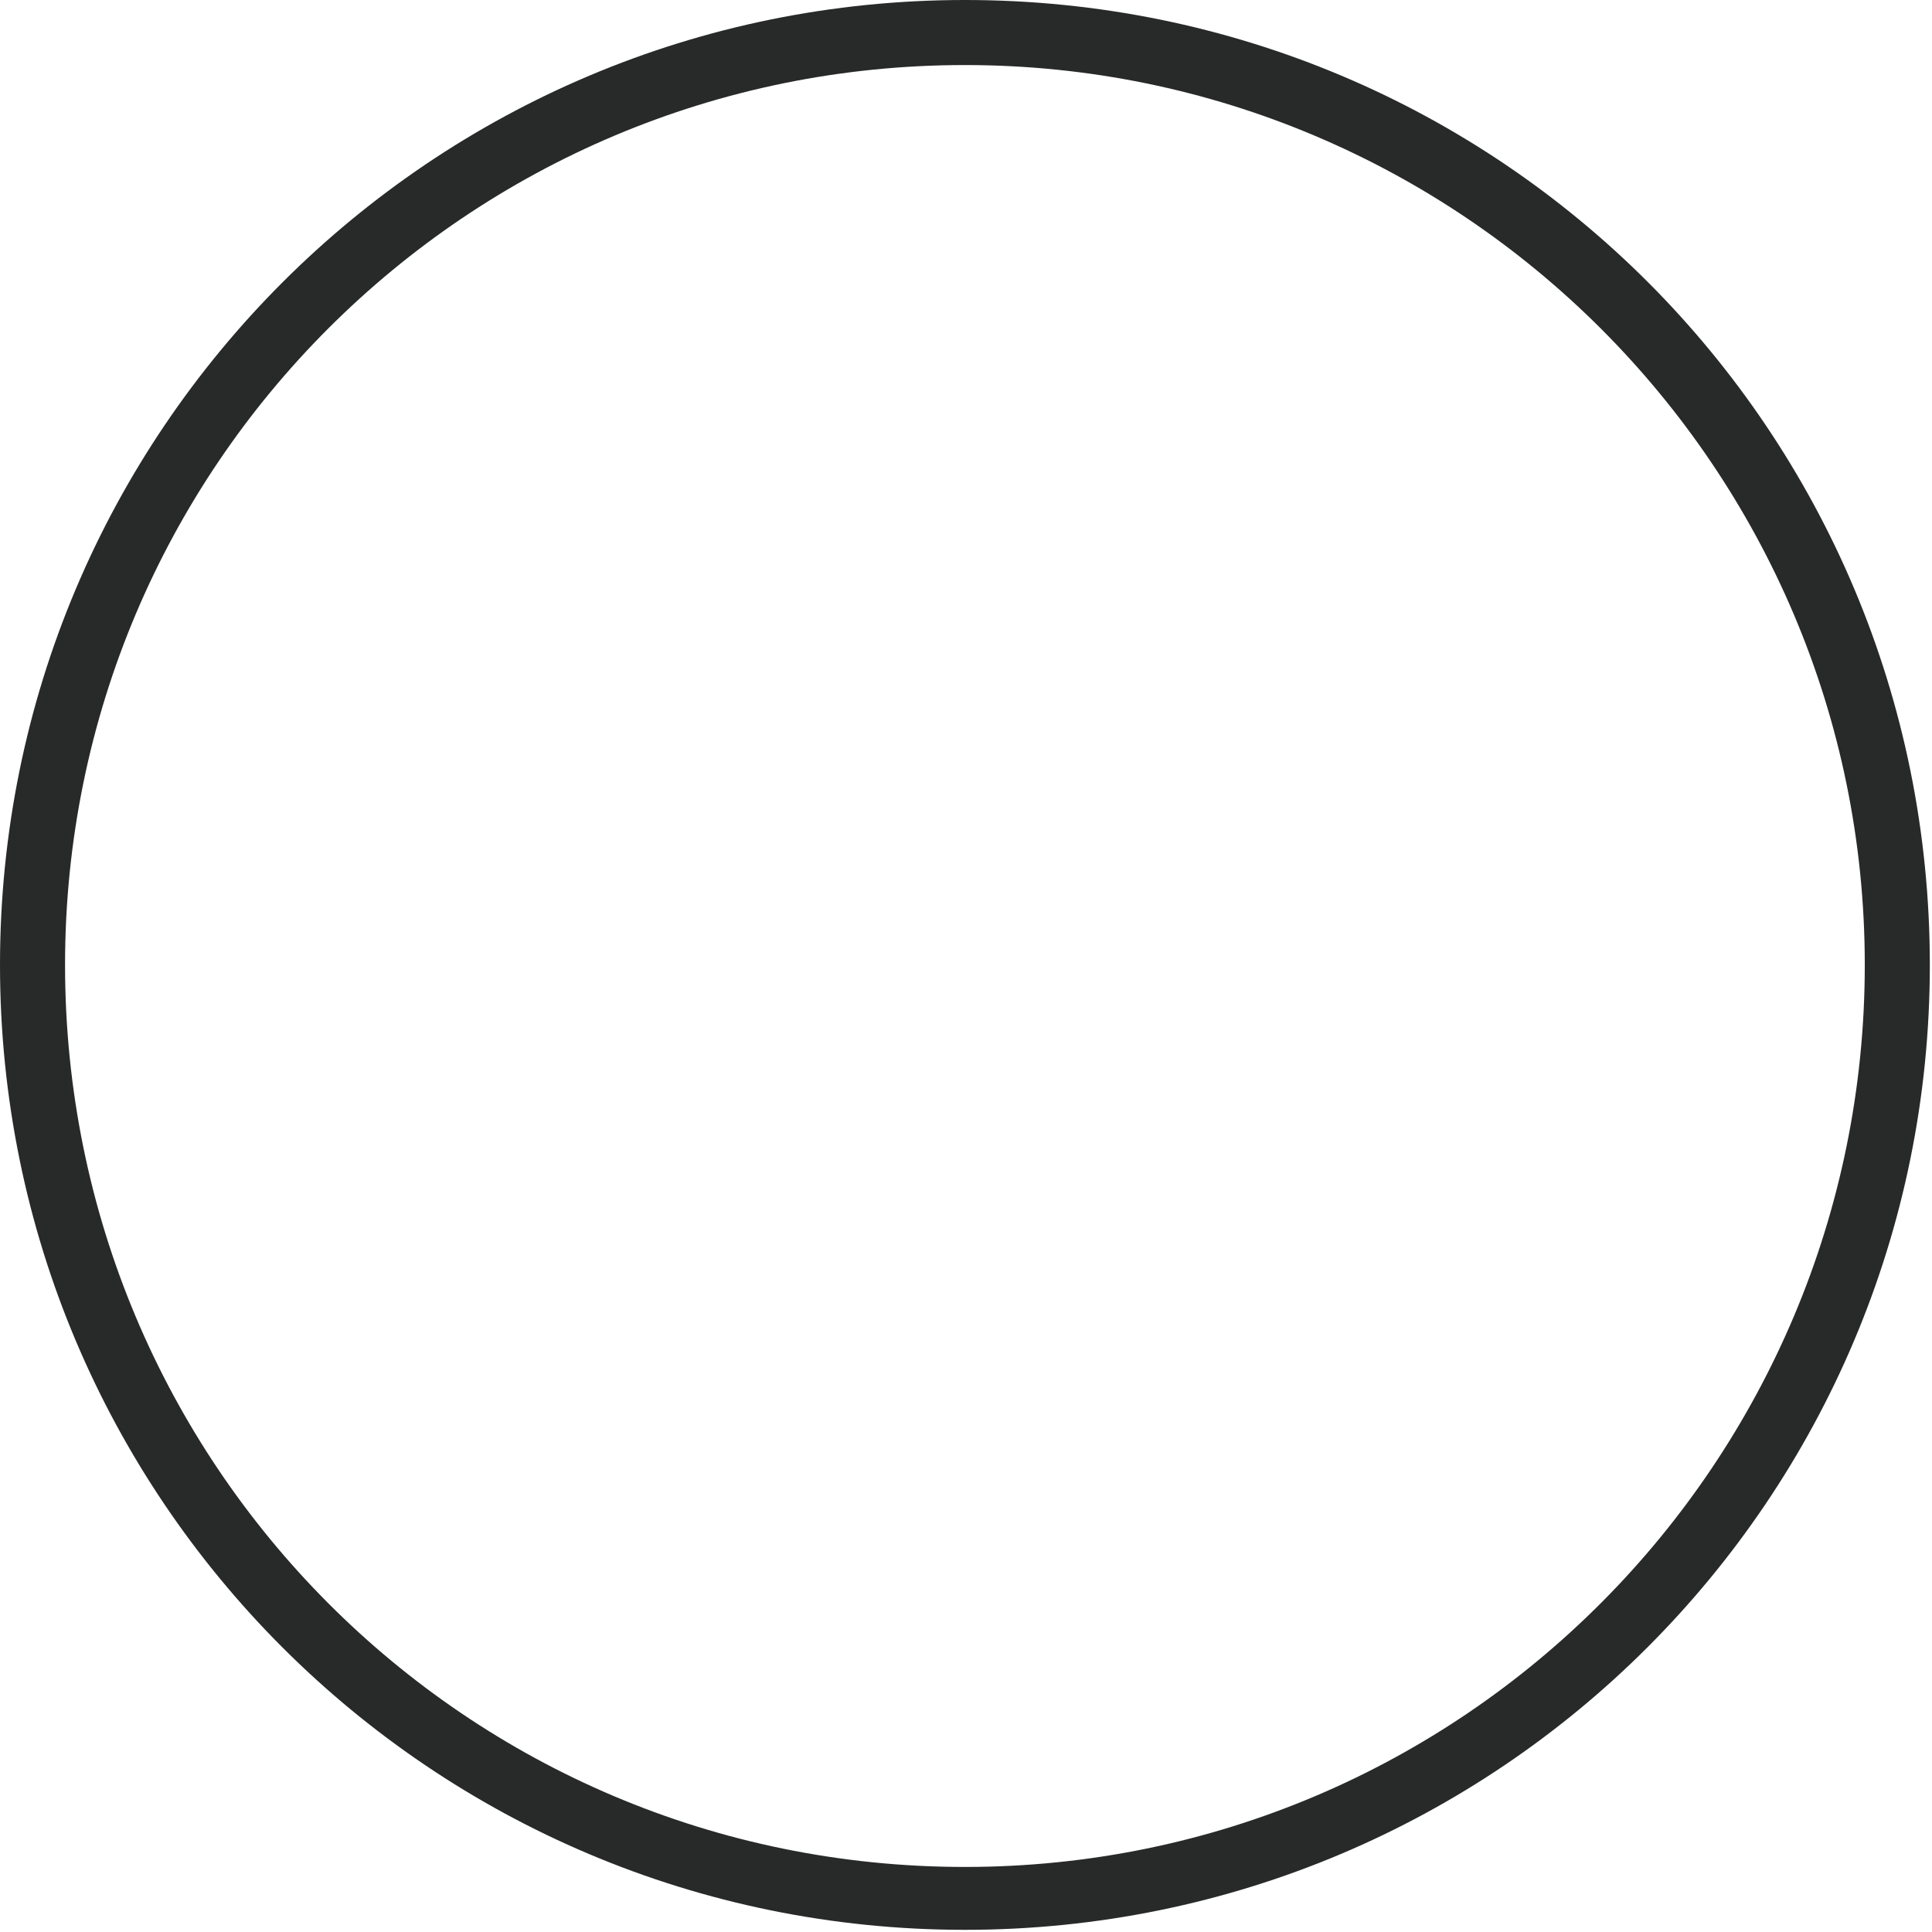
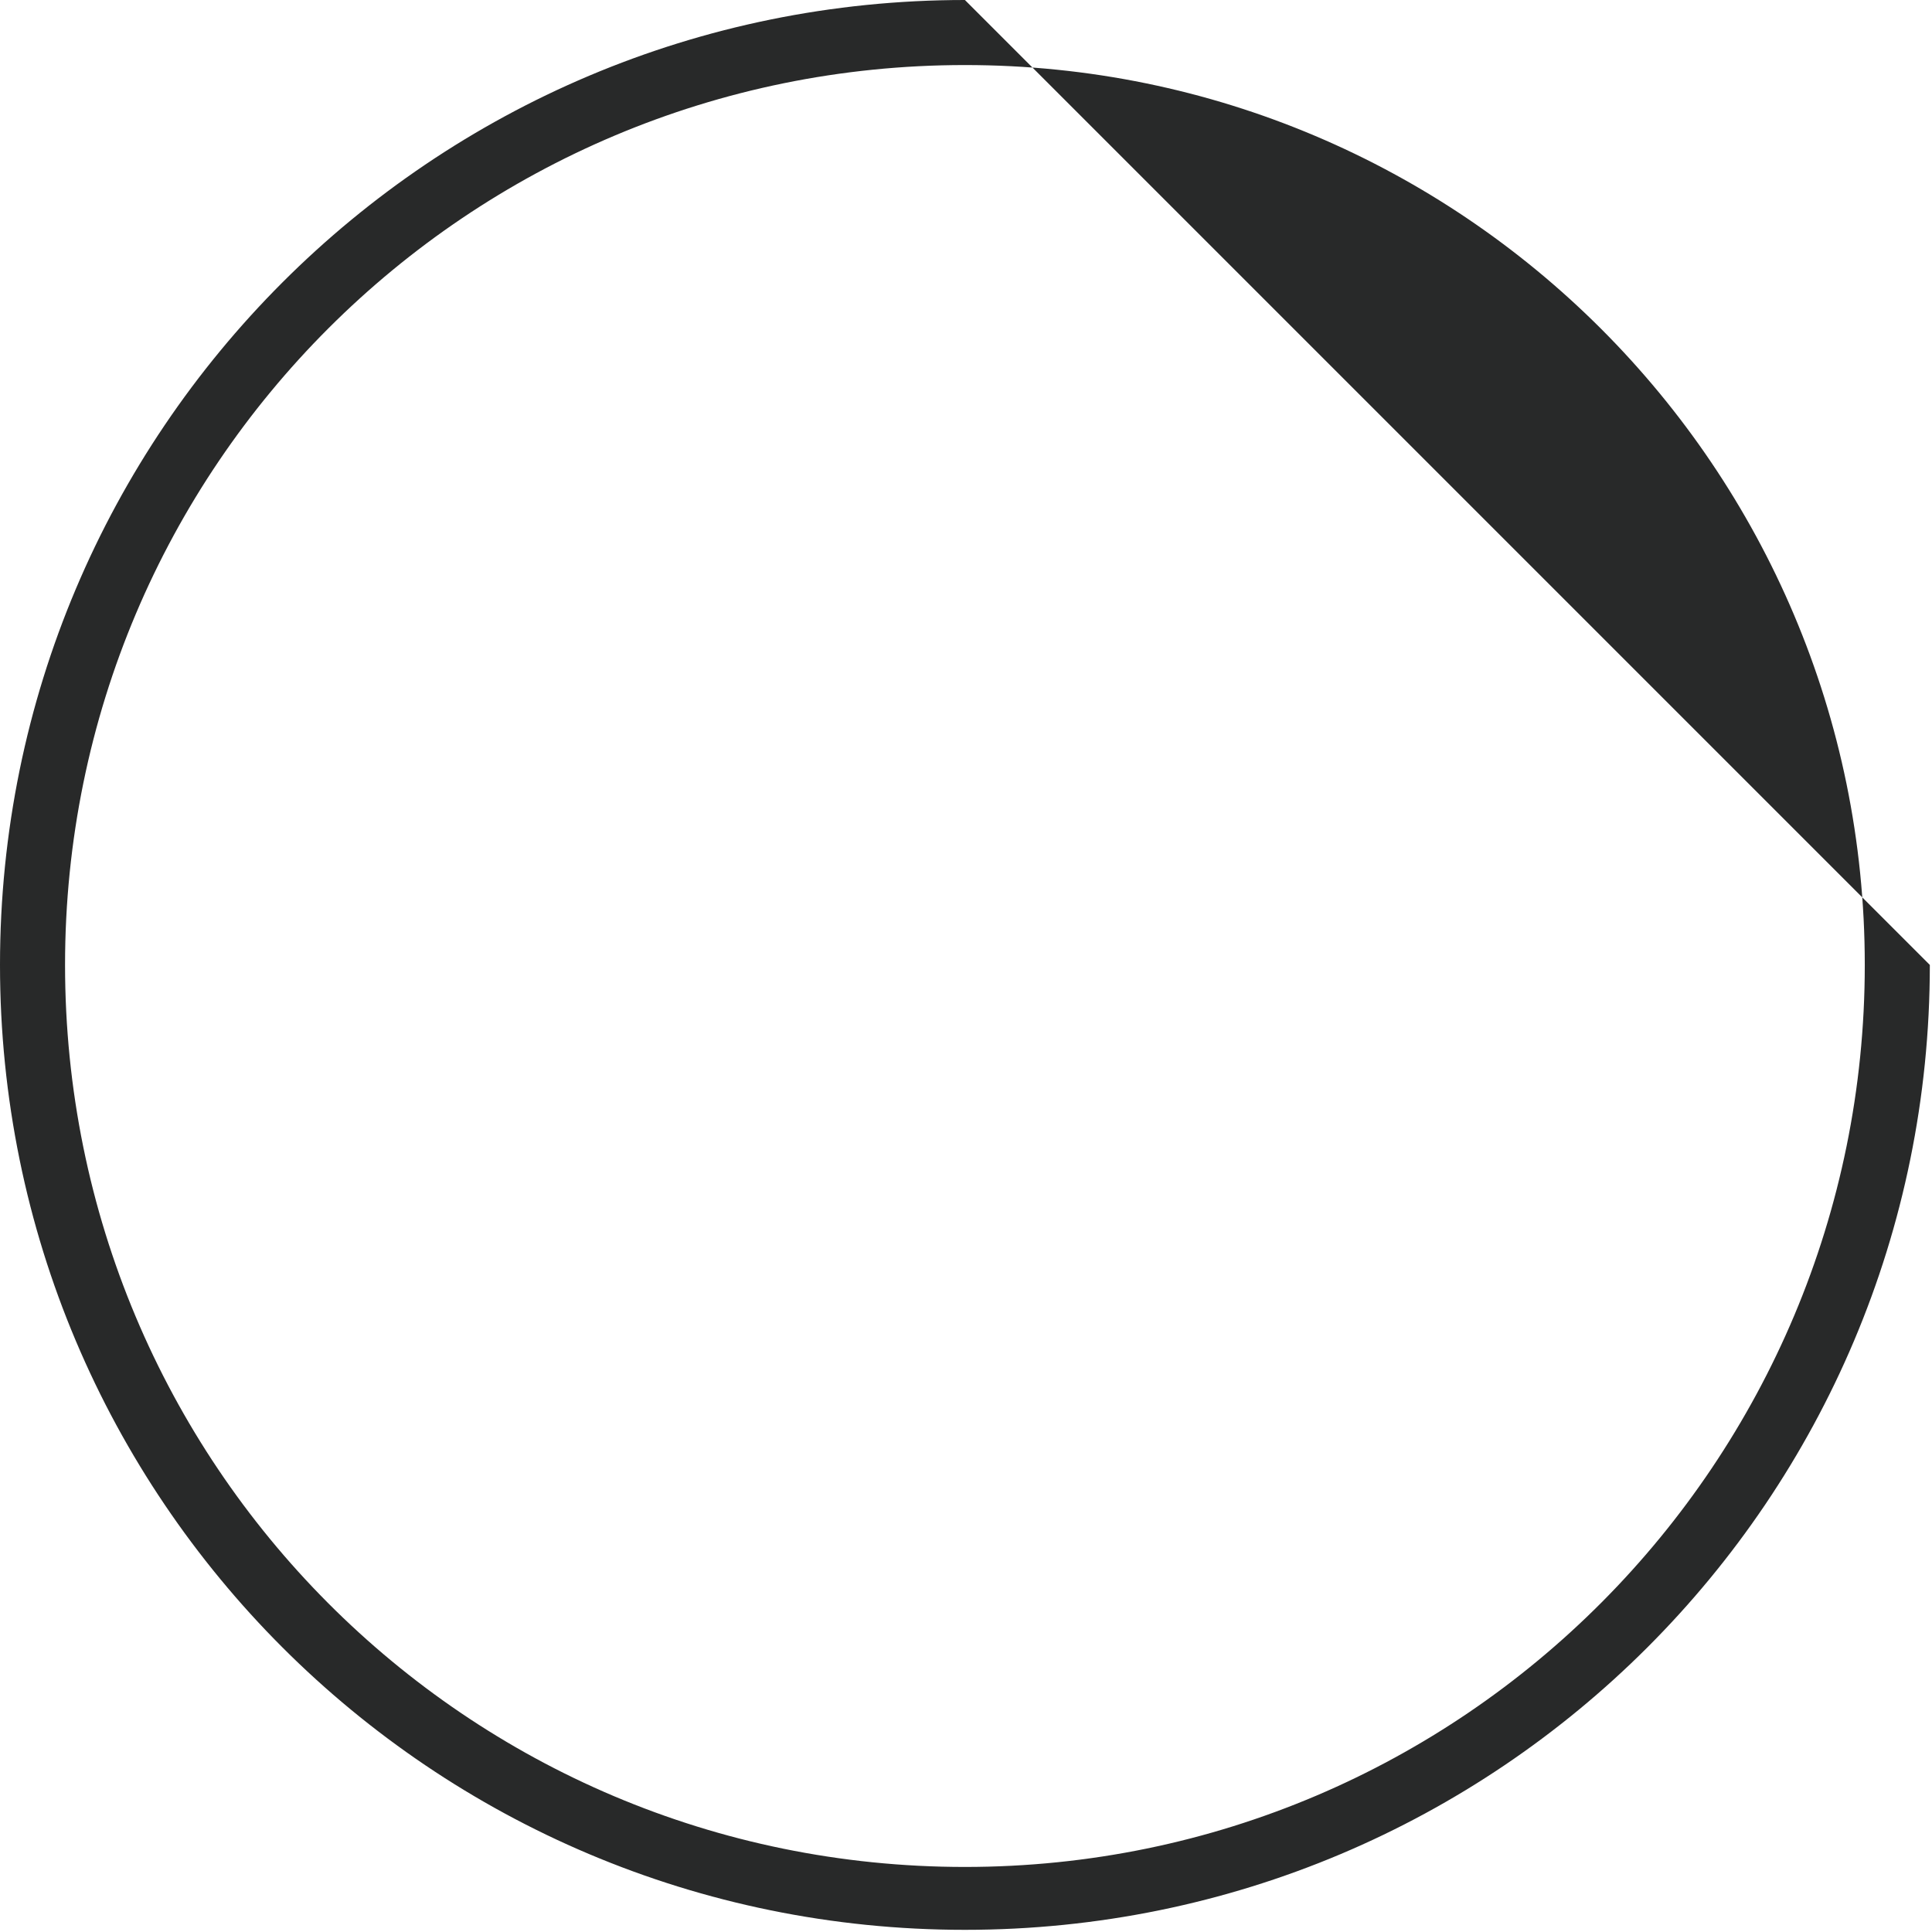
<svg xmlns="http://www.w3.org/2000/svg" version="1.1" id="Ebene_1" x="0px" y="0px" viewBox="0 0 89.1 89.1" style="enable-background:new 0 0 89.1 89.1;" xml:space="preserve">
  <style type="text/css">
	.st0{fill:#282929;}
</style>
  <g>
-     <path class="st0" d="M44.5,3c22.9,0,41.5,18.6,41.5,41.5S67.5,86.1,44.5,86.1S3,67.5,3,44.5S21.6,3,44.5,3 M44.5,0   C19.9,0,0,19.9,0,44.5s19.9,44.5,44.5,44.5s44.5-19.9,44.5-44.5S69.2,0,44.5,0L44.5,0z" />
+     <path class="st0" d="M44.5,3c22.9,0,41.5,18.6,41.5,41.5S67.5,86.1,44.5,86.1S3,67.5,3,44.5S21.6,3,44.5,3 M44.5,0   C19.9,0,0,19.9,0,44.5s19.9,44.5,44.5,44.5s44.5-19.9,44.5-44.5L44.5,0z" />
  </g>
</svg>